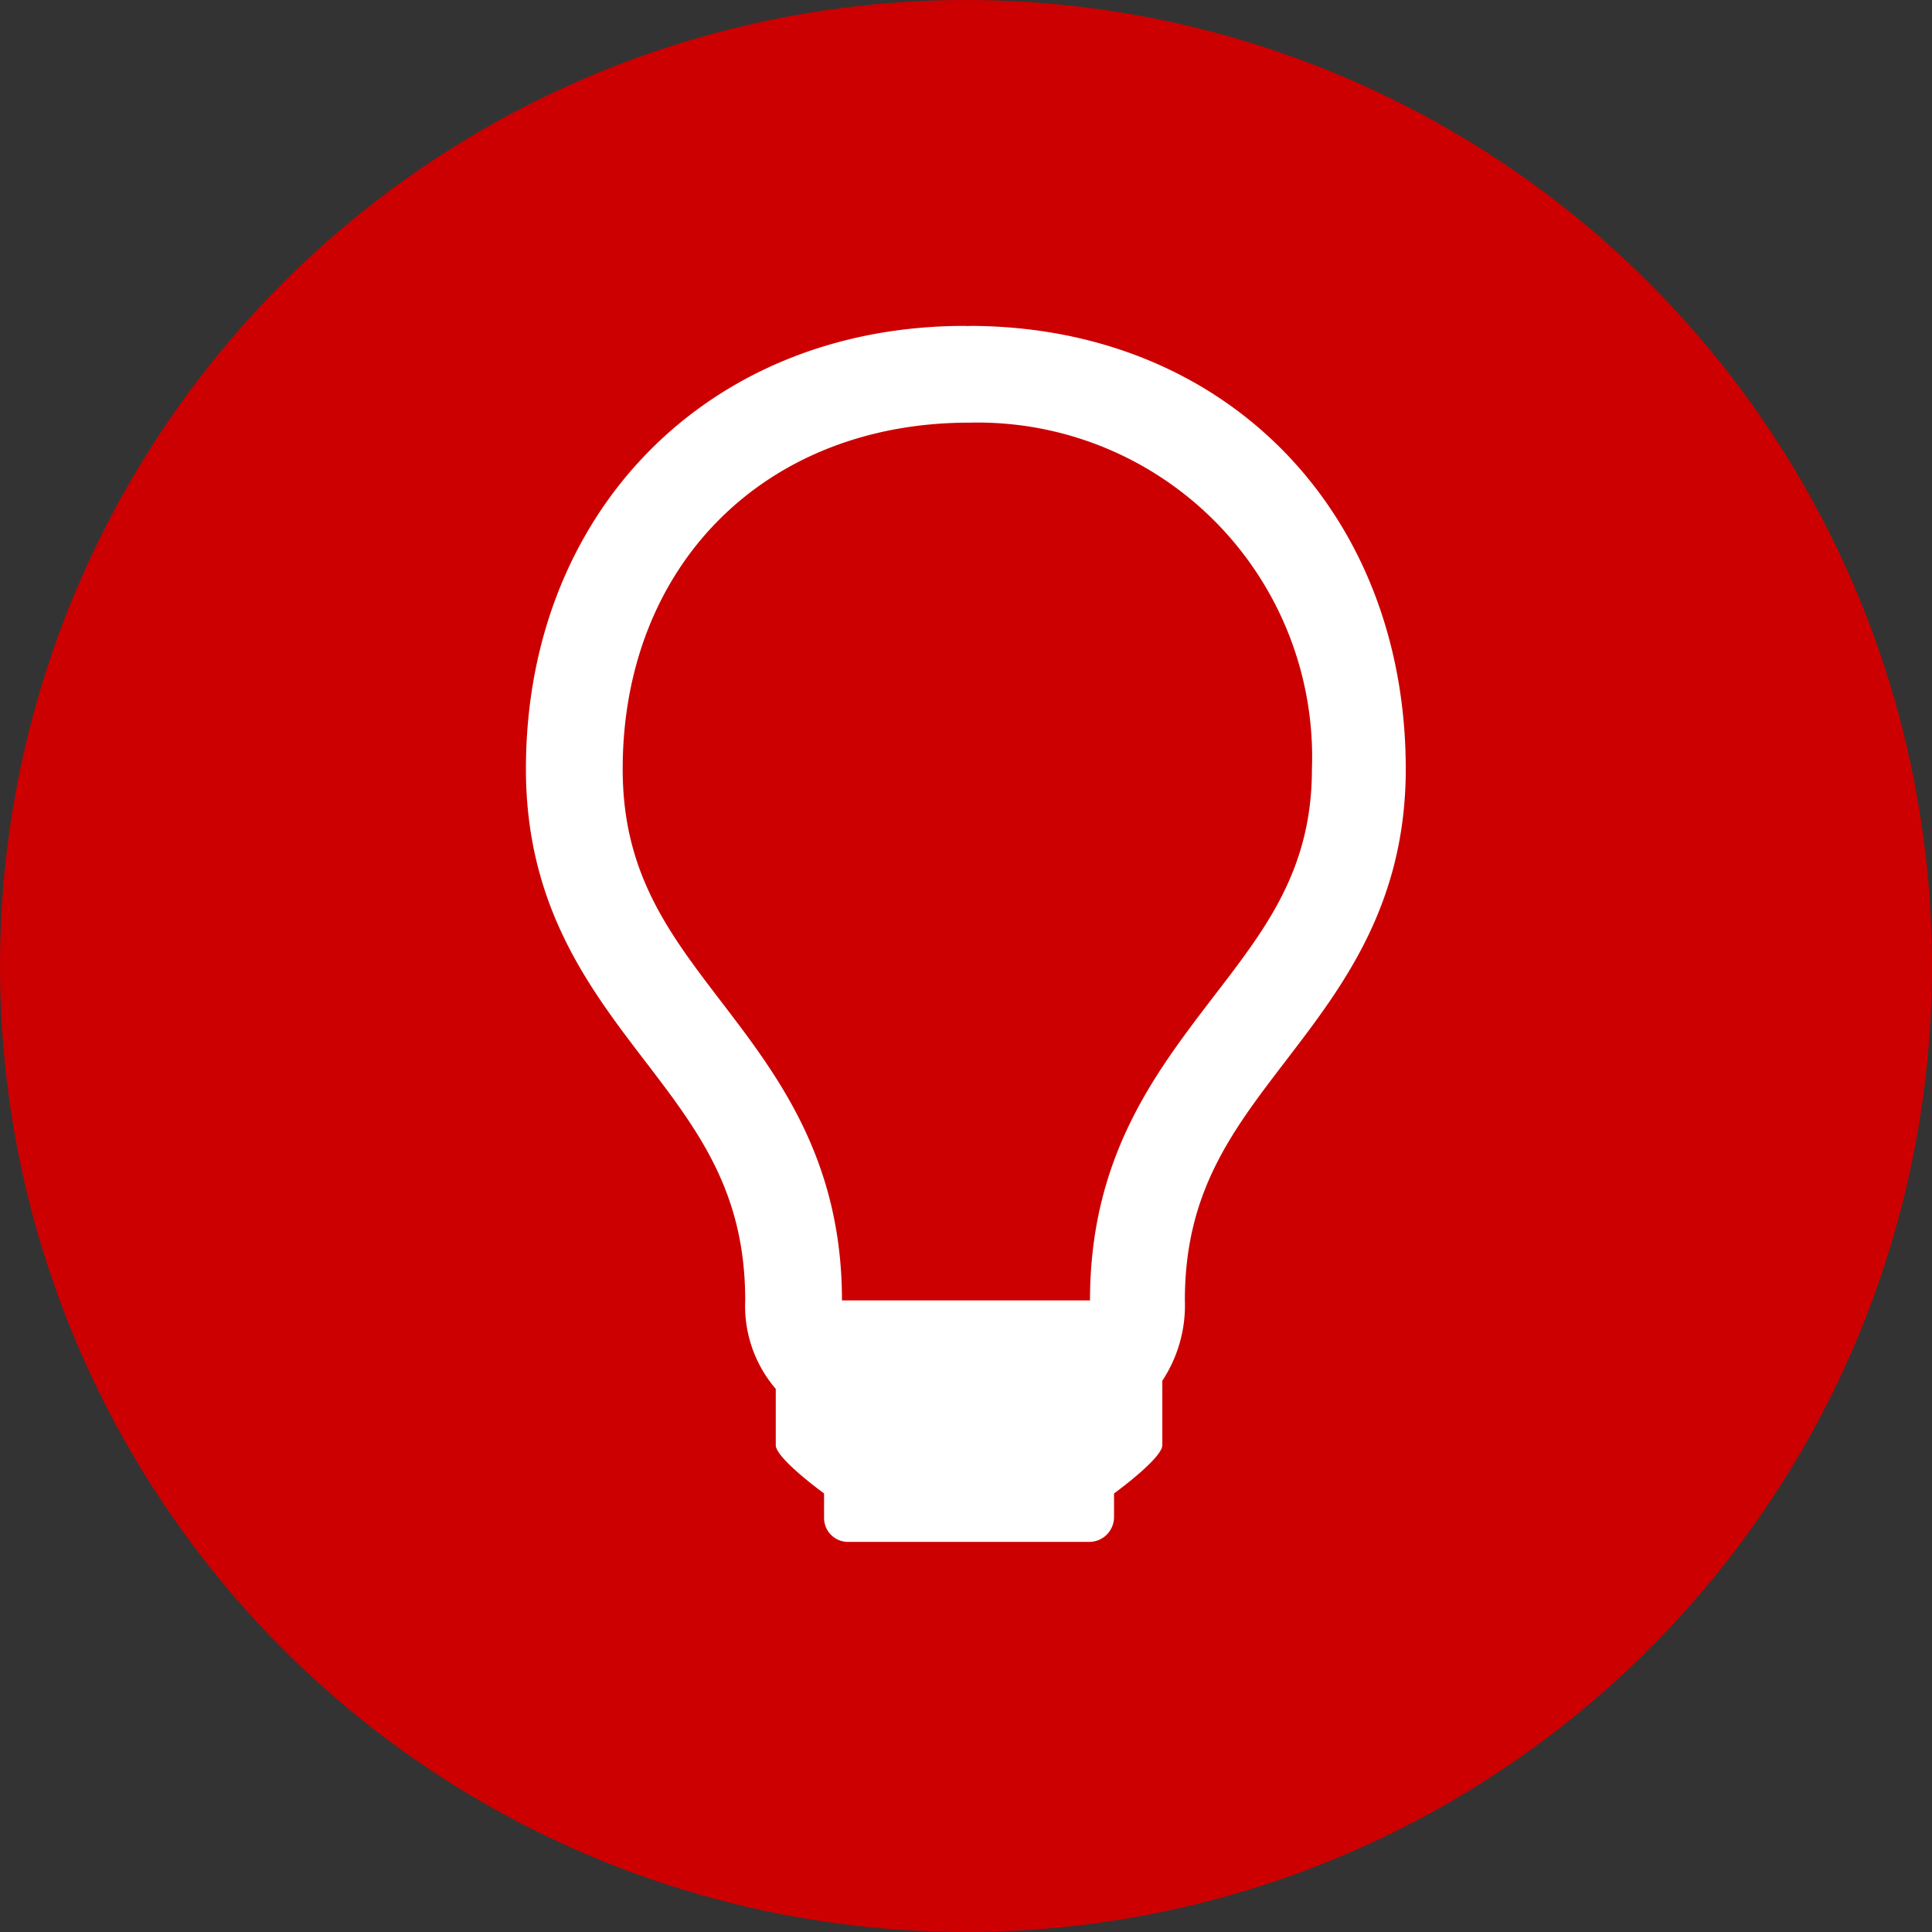
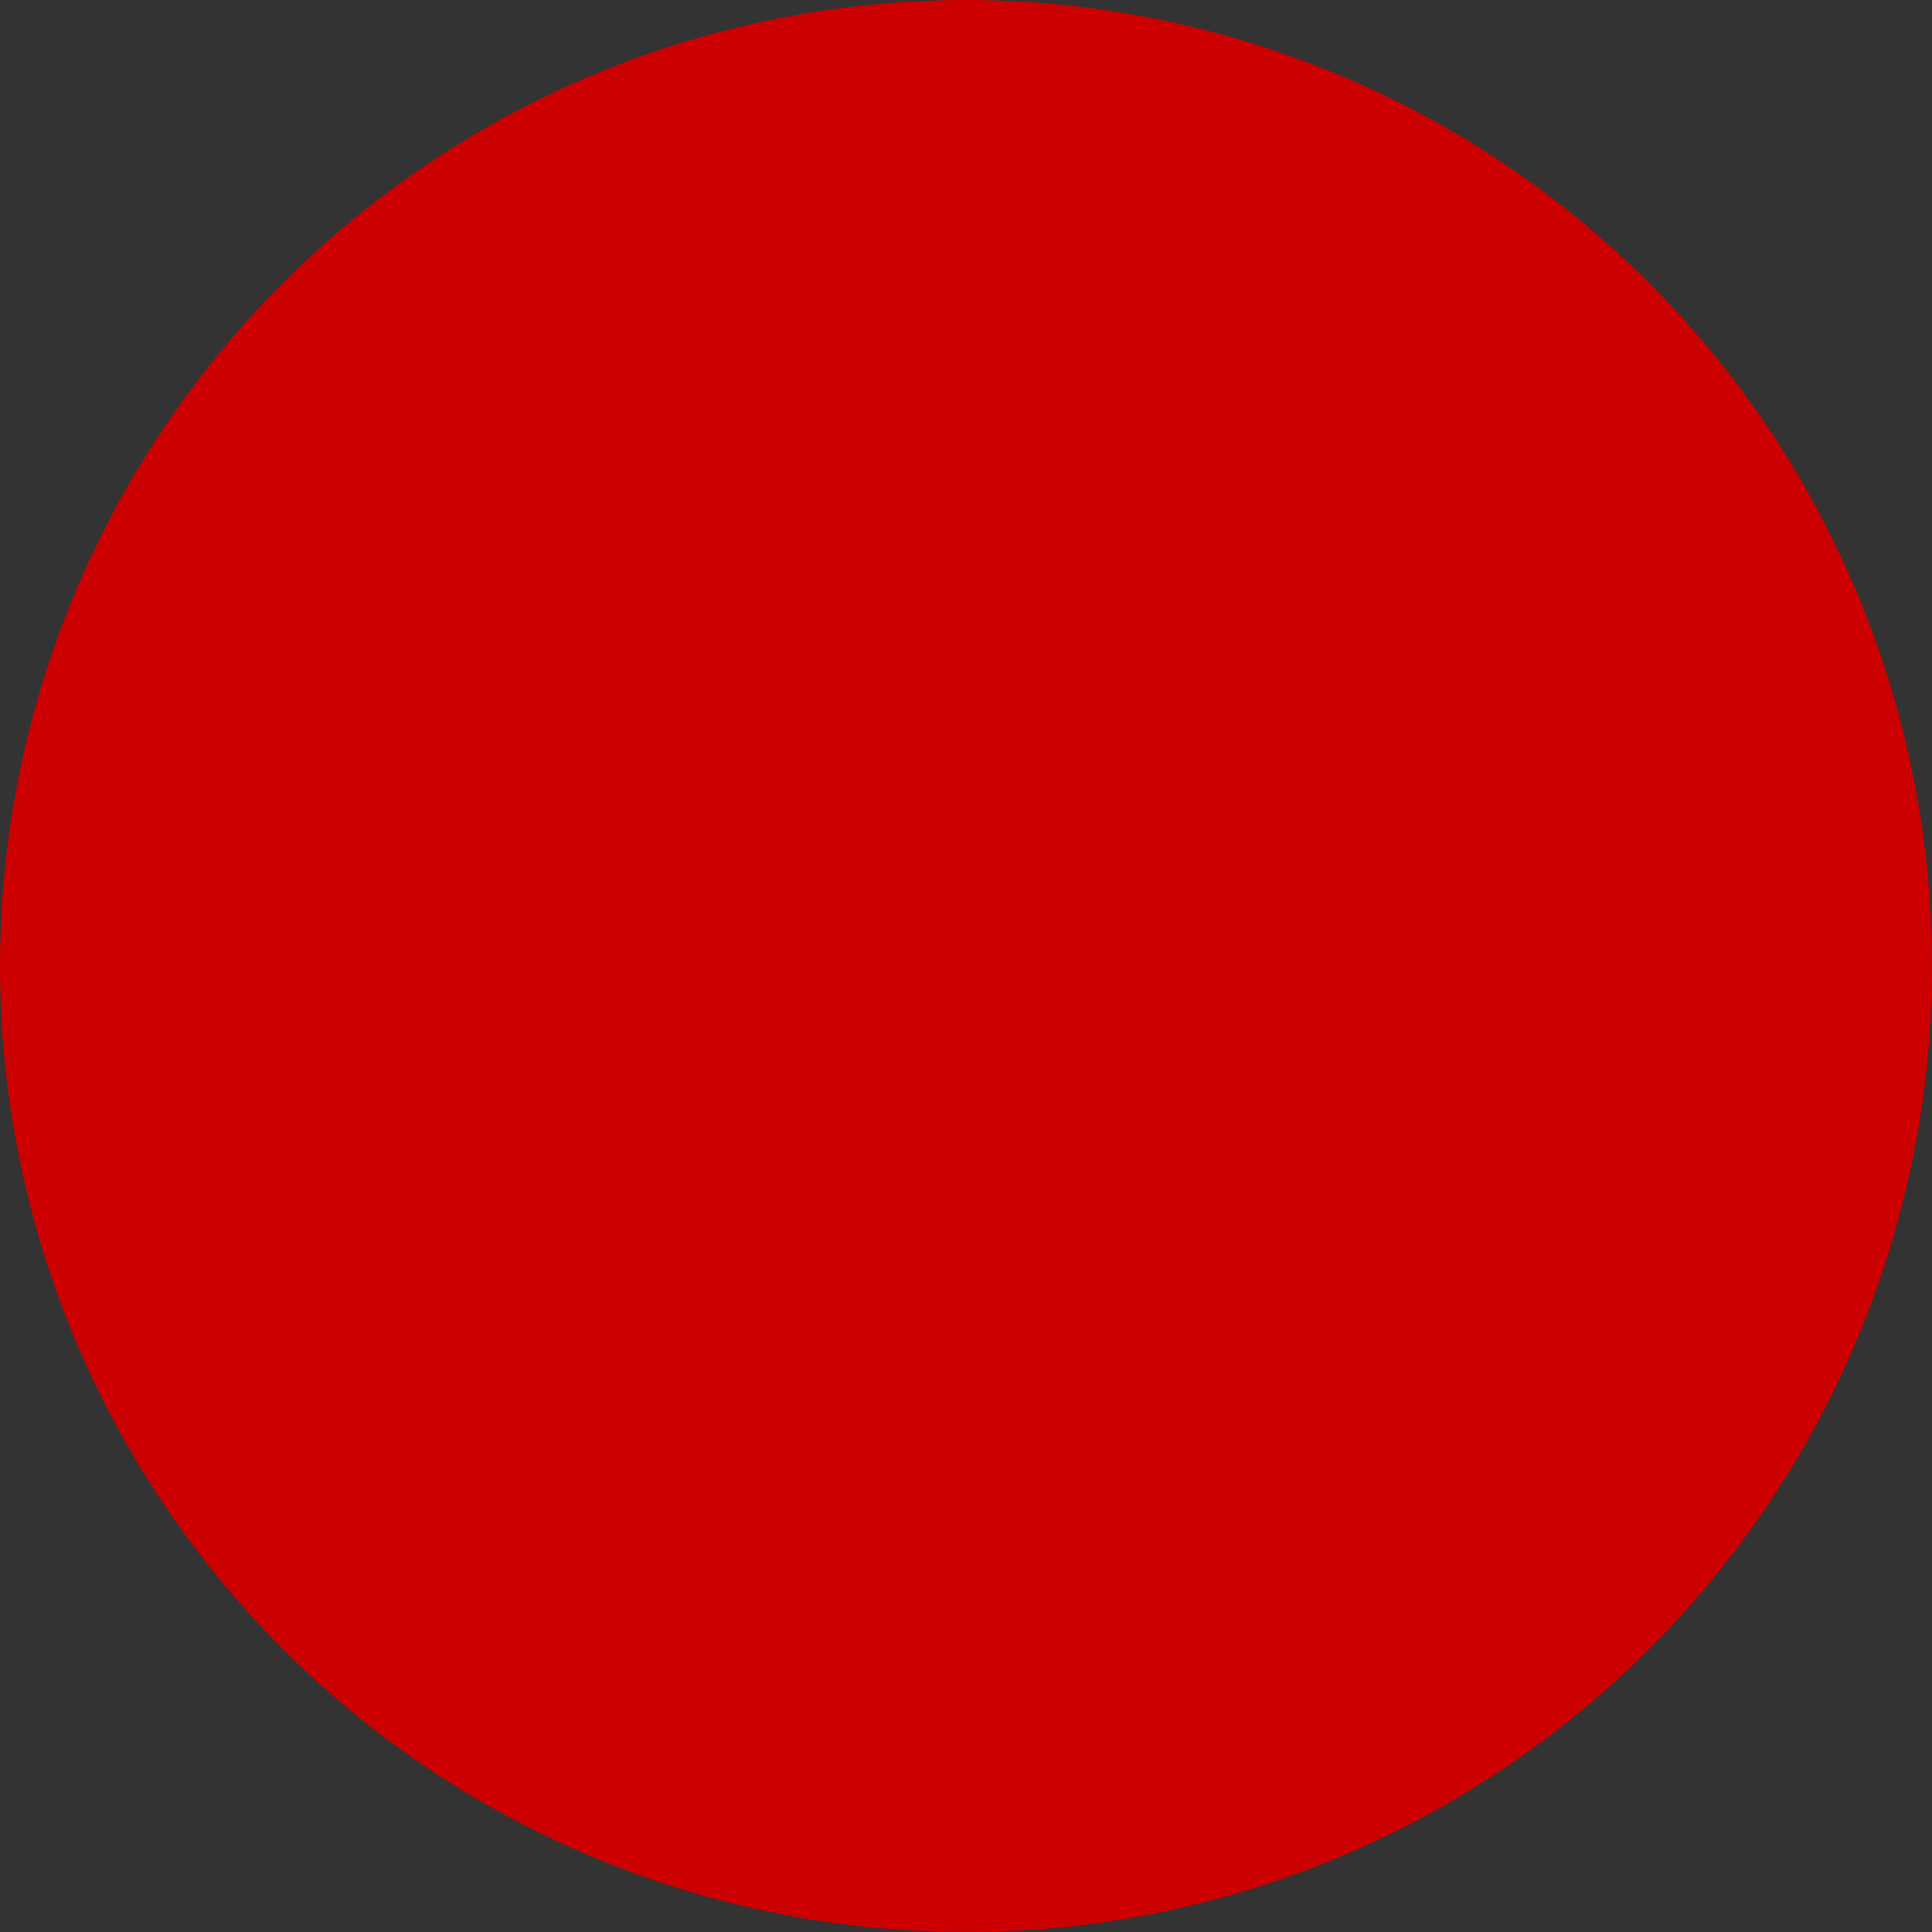
<svg xmlns="http://www.w3.org/2000/svg" width="60" height="60" viewBox="0 0 60 60">
  <rect x="0" y="0" width="60" height="60" fill="#333333" stroke="none" />
  <defs>
    <style>
      .cls-1 {
        fill: #c00;
      }

      .cls-2 {
        fill: #fff;
        fill-rule: evenodd;
      }
    </style>
  </defs>
  <circle class="cls-1" cx="30" cy="30" r="30" />
-   <path id="_" data-name="" class="cls-2" d="M26.331,47.885h7.5a0.771,0.771,0,0,0,.766-0.75V46.38s1.5-1.087,1.5-1.5v-2a4.252,4.252,0,0,0,.7-2.5c0-3.36,1.466-5.256,3.145-7.45,1.725-2.257,3.715-4.815,3.715-9.049,0-7.973-5.591-13.76-13.564-13.76-0.044,0,0,.007,0,0.007-0.044,0-.087-0.007-0.131-0.007-7.973,0-13.629,5.787-13.629,13.76,0,4.235,1.956,6.792,3.682,9.049,1.679,2.194,3.128,4.09,3.128,7.45a3.959,3.959,0,0,0,.949,2.754V44.88c0,0.413,1.5,1.5,1.5,1.5v0.755a0.743,0.743,0,0,0,.734.75h0Zm-0.183-7.5c0-4.375-1.99-6.977-3.745-9.272-1.645-2.15-3.065-4.008-3.065-7.227,0-6.335,4.424-10.76,10.76-10.76a10.391,10.391,0,0,1,10.645,10.76c0,3.22-1.534,5.077-3.179,7.227-1.755,2.3-3.713,4.9-3.713,9.272h-7.7Z" />
</svg>